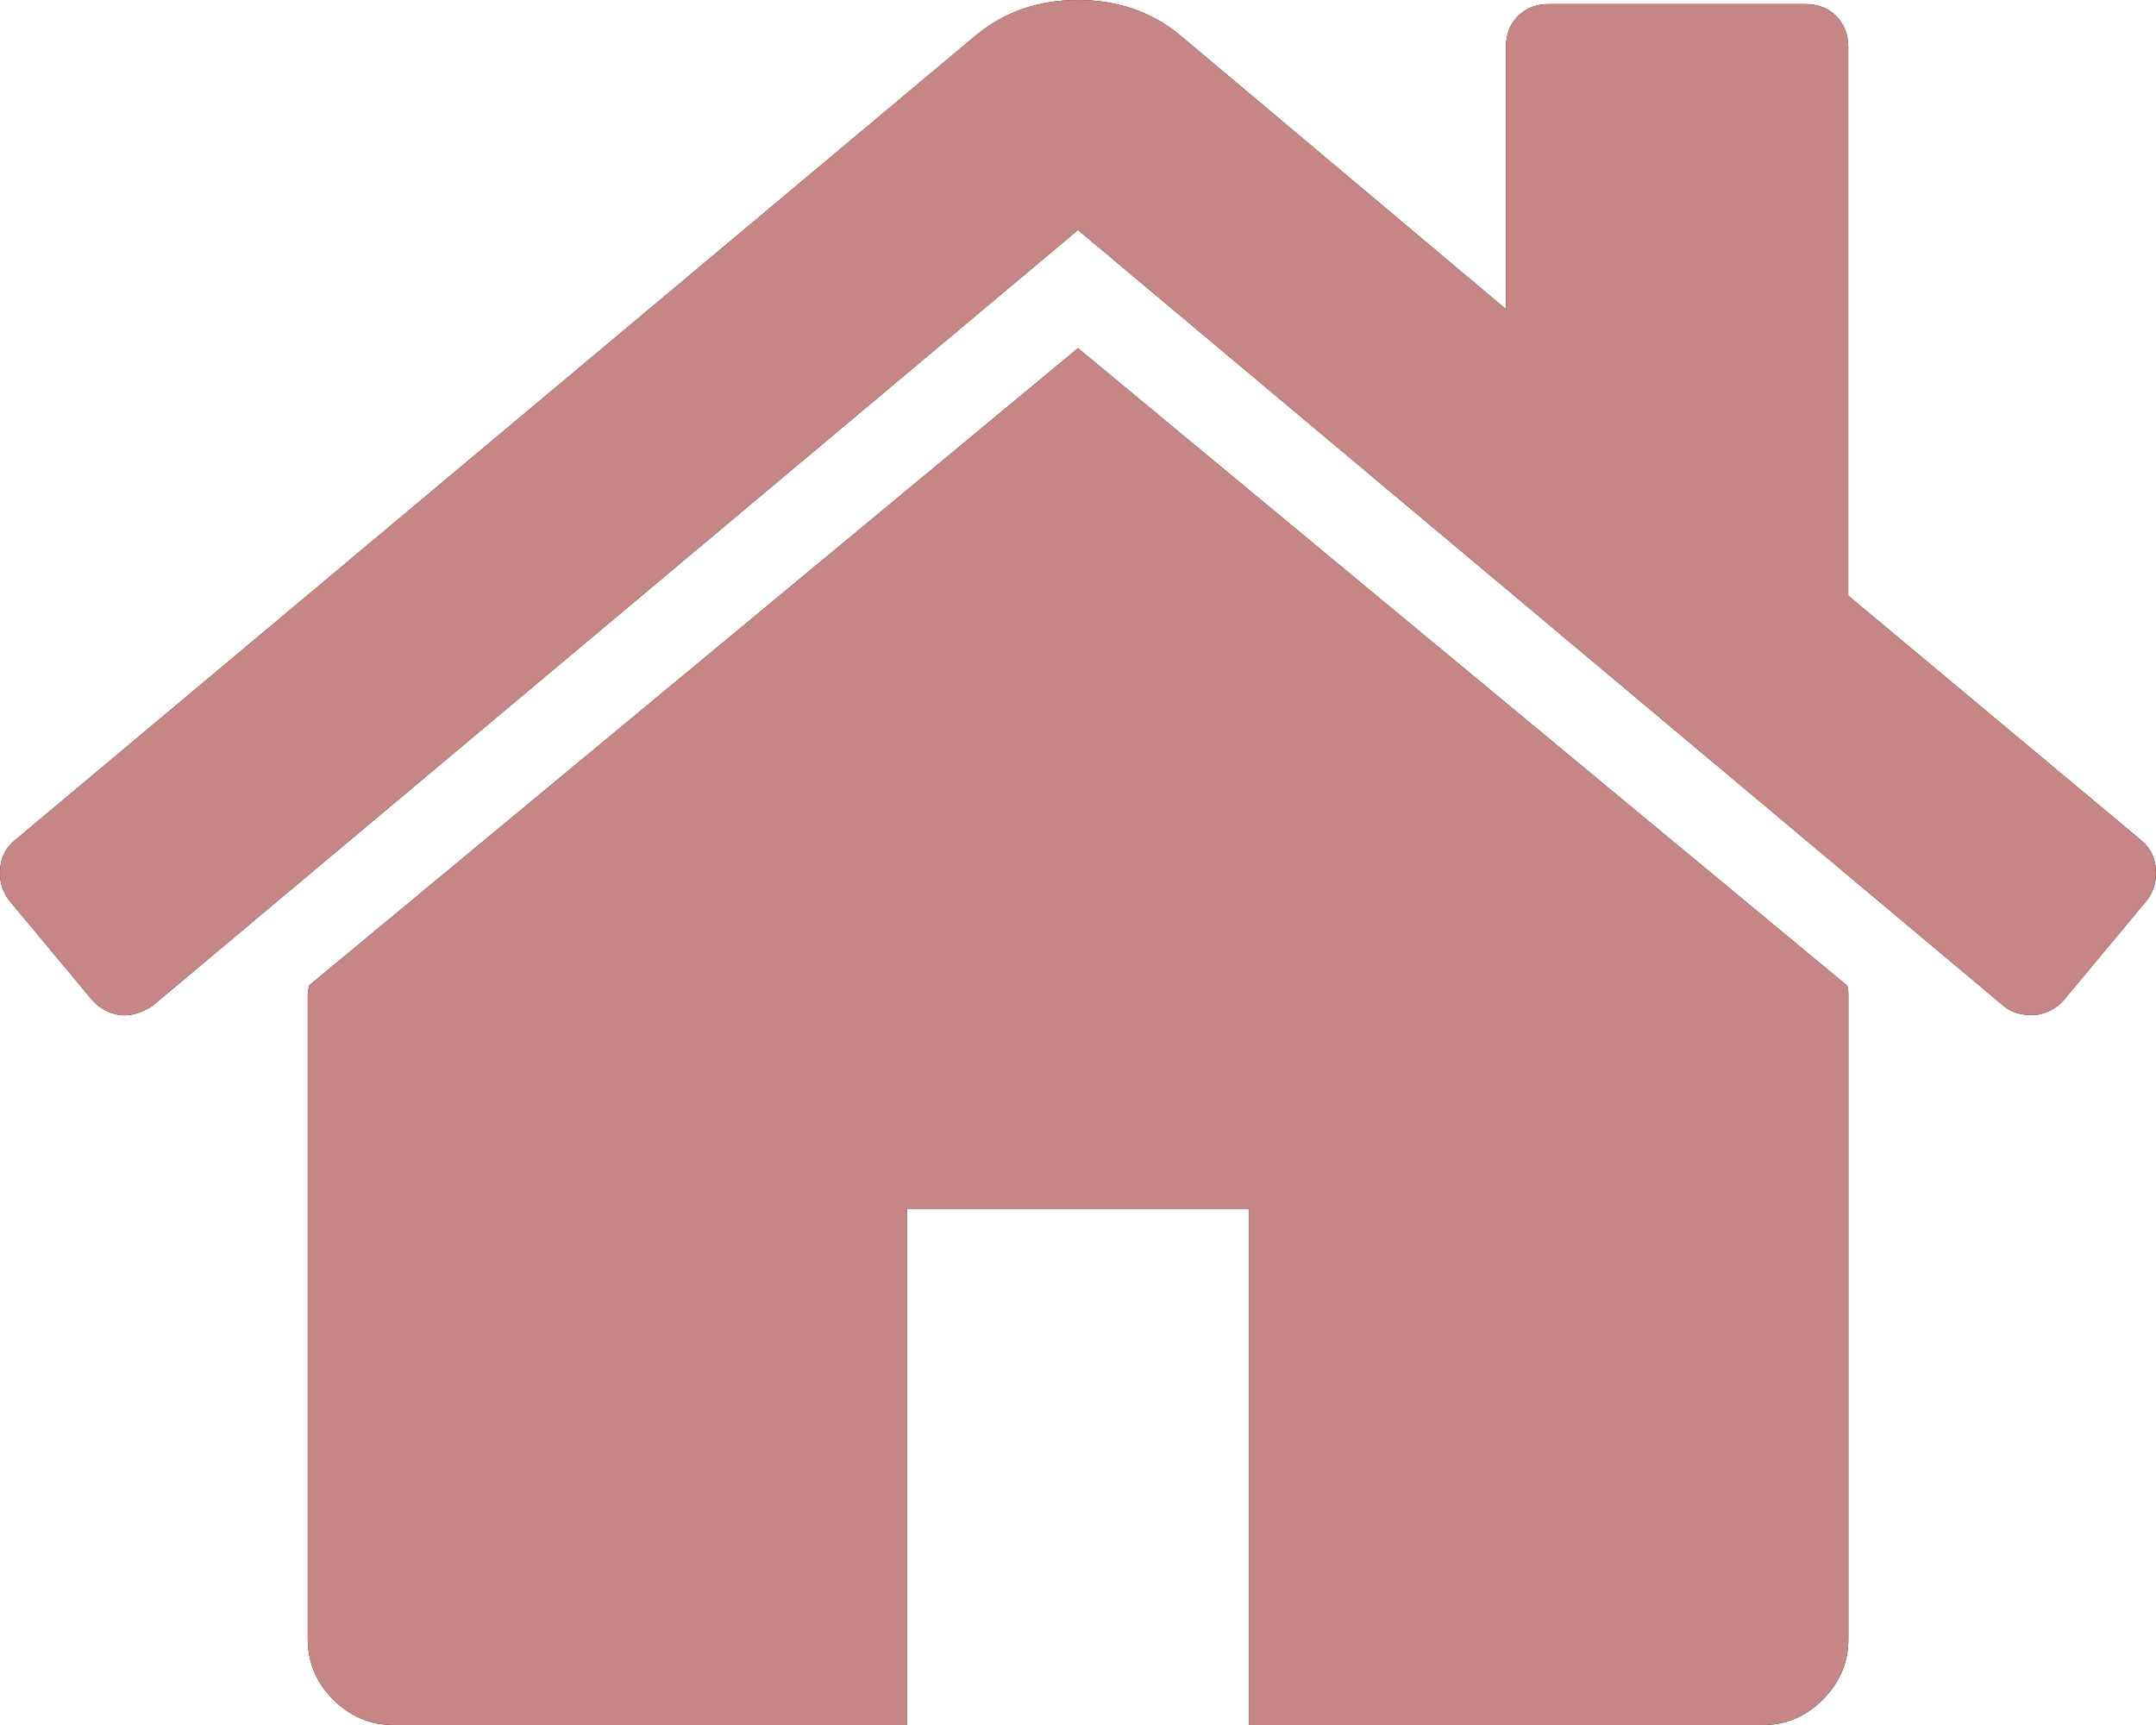
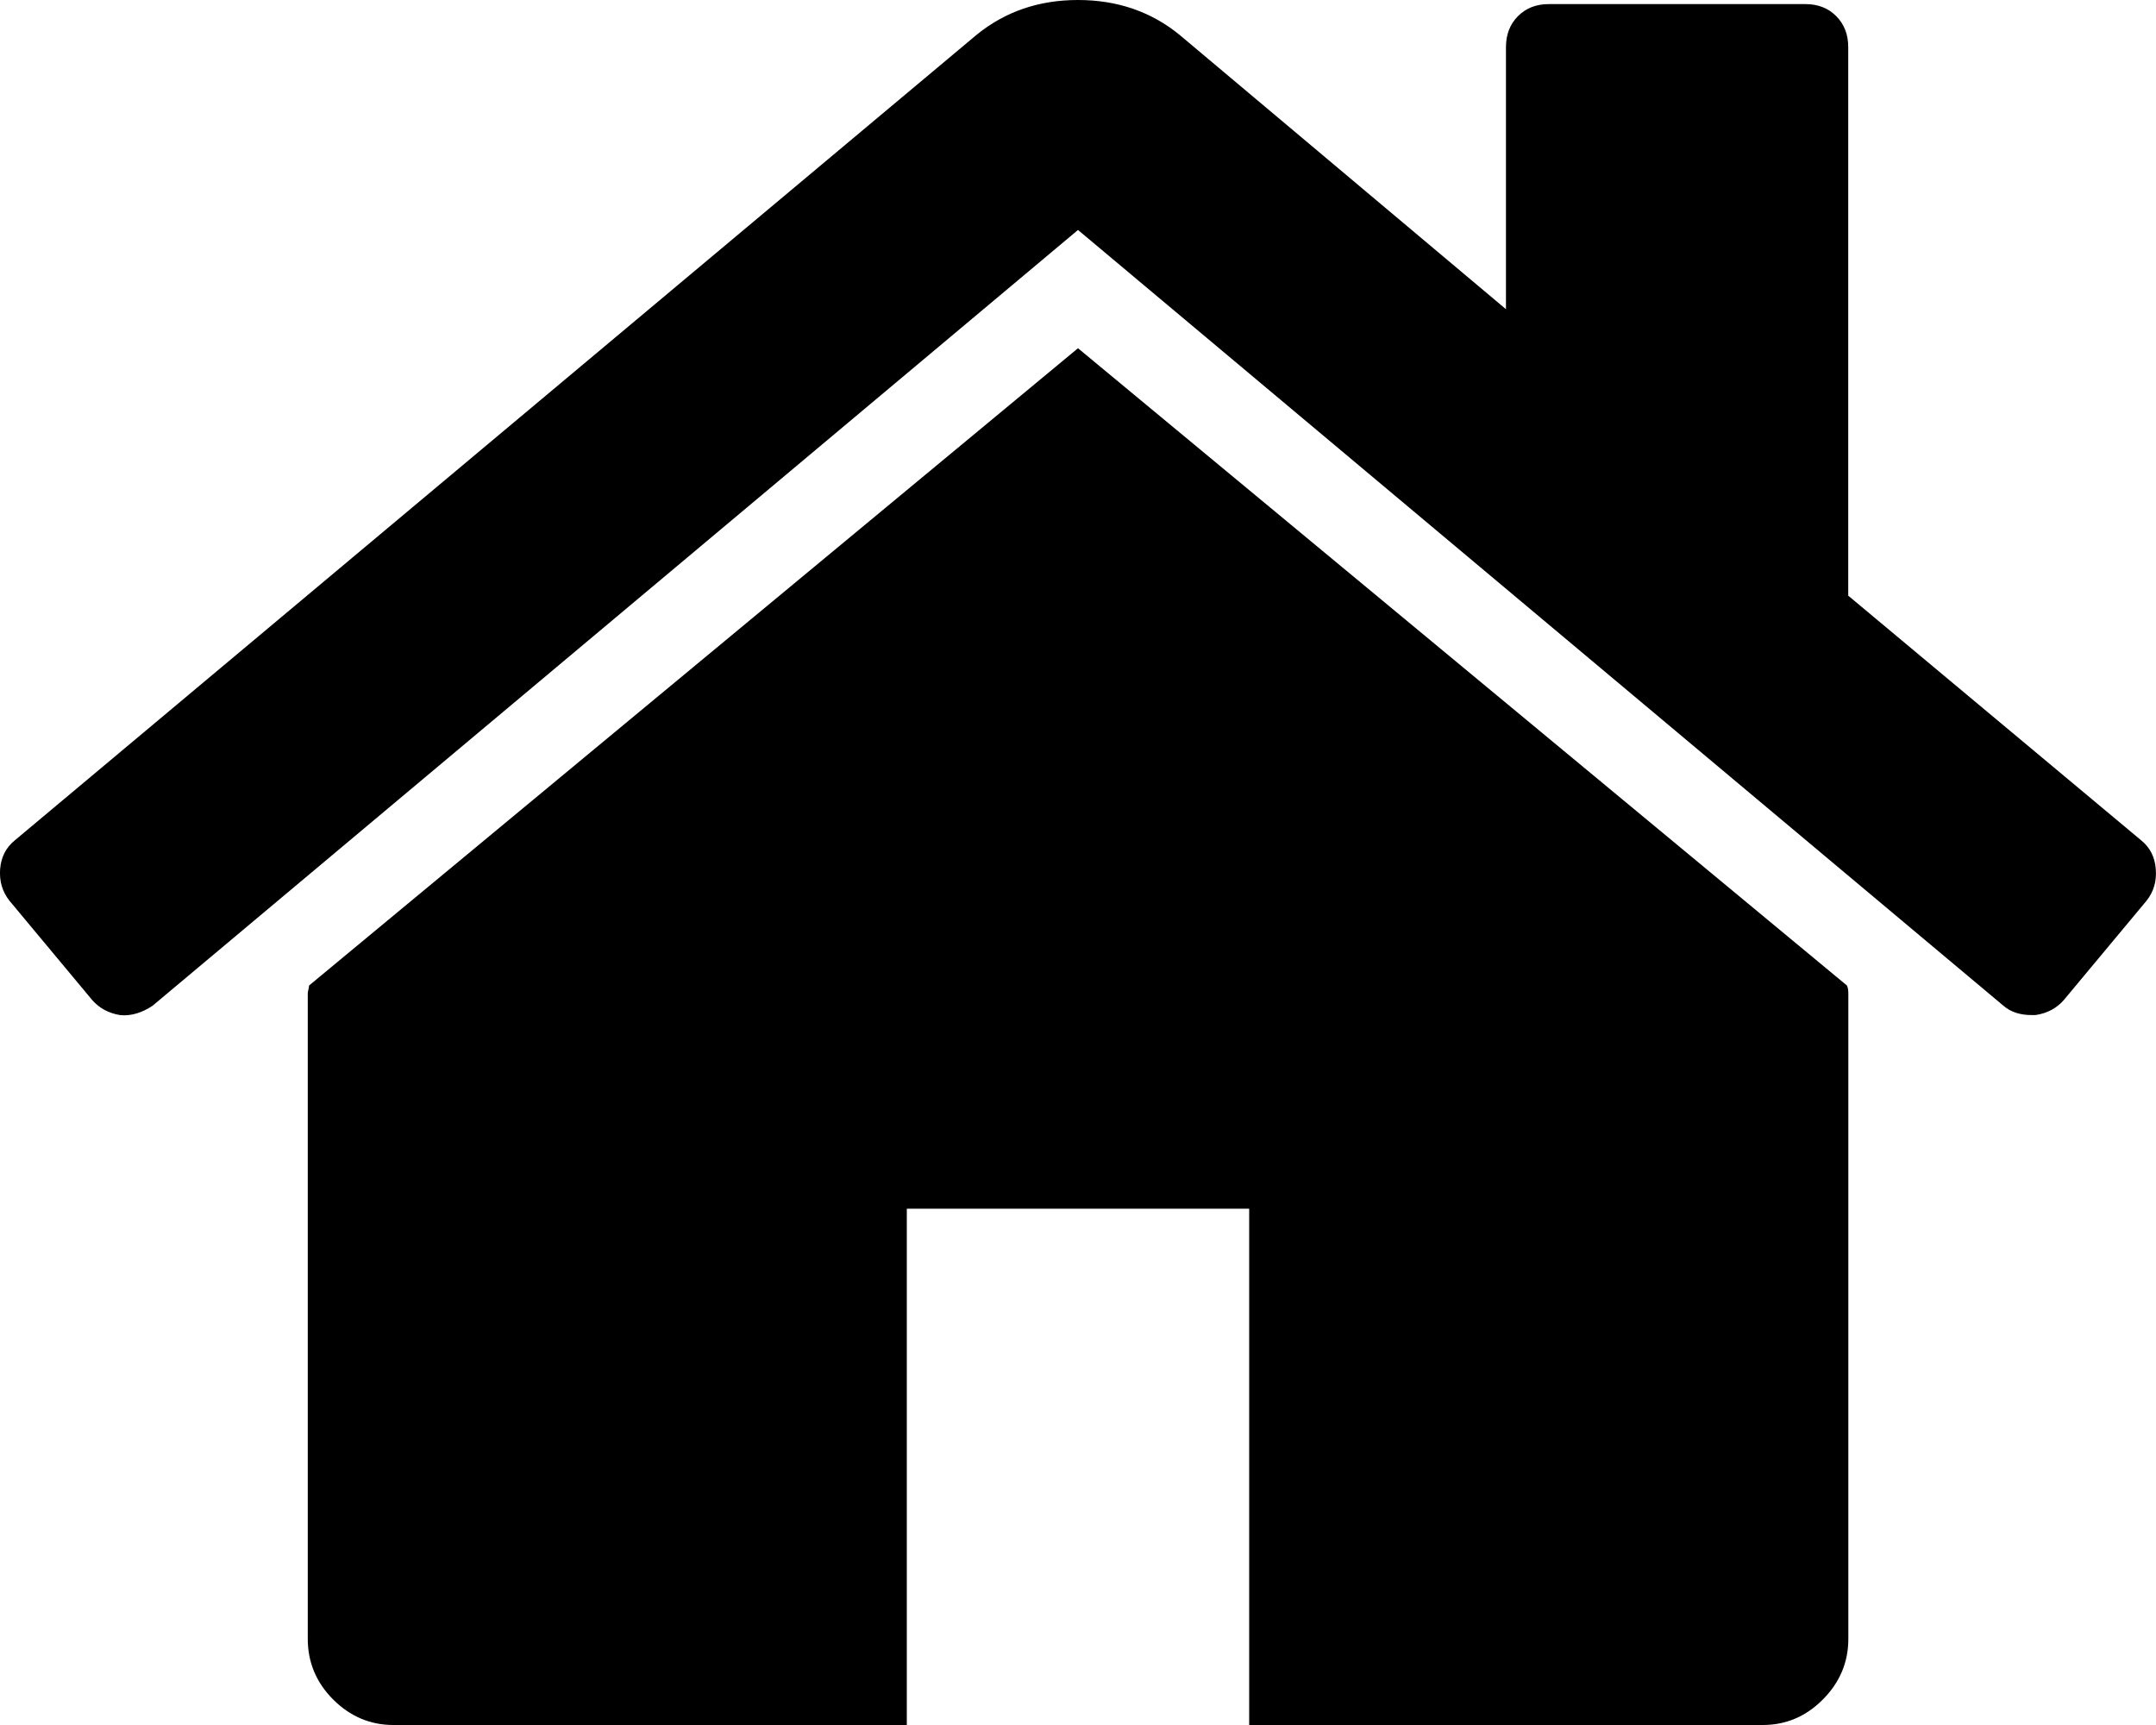
<svg xmlns="http://www.w3.org/2000/svg" width="20" height="16" viewBox="0 0 20 16" fill="none">
  <path d="M10 3.23L2.867 9.141C2.867 9.149 2.865 9.162 2.861 9.178C2.857 9.195 2.855 9.207 2.855 9.216V15.201C2.855 15.418 2.933 15.605 3.09 15.763C3.247 15.92 3.434 16 3.649 16H8.412V11.211H11.588V16H16.352C16.567 16 16.753 15.921 16.91 15.763C17.067 15.605 17.146 15.418 17.146 15.201V9.216C17.146 9.182 17.141 9.157 17.133 9.141L10 3.23Z" fill="black" />
-   <path d="M10 3.23L2.867 9.141C2.867 9.149 2.865 9.162 2.861 9.178C2.857 9.195 2.855 9.207 2.855 9.216V15.201C2.855 15.418 2.933 15.605 3.09 15.763C3.247 15.92 3.434 16 3.649 16H8.412V11.211H11.588V16H16.352C16.567 16 16.753 15.921 16.91 15.763C17.067 15.605 17.146 15.418 17.146 15.201V9.216C17.146 9.182 17.141 9.157 17.133 9.141L10 3.23Z" fill="#C78686" />
  <path d="M19.862 7.794L17.145 5.525V0.437C17.145 0.32 17.108 0.225 17.034 0.15C16.96 0.075 16.864 0.038 16.748 0.038H14.367C14.251 0.038 14.156 0.075 14.081 0.15C14.007 0.225 13.97 0.32 13.97 0.437V2.868L10.943 0.324C10.679 0.108 10.364 0 10 0C9.636 0 9.322 0.108 9.058 0.324L0.138 7.794C0.055 7.861 0.01 7.95 0.001 8.062C-0.007 8.174 0.022 8.272 0.088 8.355L0.857 9.278C0.924 9.353 1.01 9.399 1.118 9.416C1.217 9.424 1.316 9.395 1.416 9.328L10 2.133L18.584 9.328C18.651 9.386 18.738 9.415 18.845 9.415H18.882C18.99 9.399 19.076 9.353 19.143 9.278L19.912 8.355C19.978 8.272 20.007 8.174 19.998 8.062C19.99 7.95 19.945 7.861 19.862 7.794Z" fill="black" />
-   <path d="M19.862 7.794L17.145 5.525V0.437C17.145 0.32 17.108 0.225 17.034 0.15C16.96 0.075 16.864 0.038 16.748 0.038H14.367C14.251 0.038 14.156 0.075 14.081 0.15C14.007 0.225 13.97 0.32 13.97 0.437V2.868L10.943 0.324C10.679 0.108 10.364 0 10 0C9.636 0 9.322 0.108 9.058 0.324L0.138 7.794C0.055 7.861 0.01 7.95 0.001 8.062C-0.007 8.174 0.022 8.272 0.088 8.355L0.857 9.278C0.924 9.353 1.01 9.399 1.118 9.416C1.217 9.424 1.316 9.395 1.416 9.328L10 2.133L18.584 9.328C18.651 9.386 18.738 9.415 18.845 9.415H18.882C18.99 9.399 19.076 9.353 19.143 9.278L19.912 8.355C19.978 8.272 20.007 8.174 19.998 8.062C19.99 7.95 19.945 7.861 19.862 7.794Z" fill="#C78686" />
</svg>